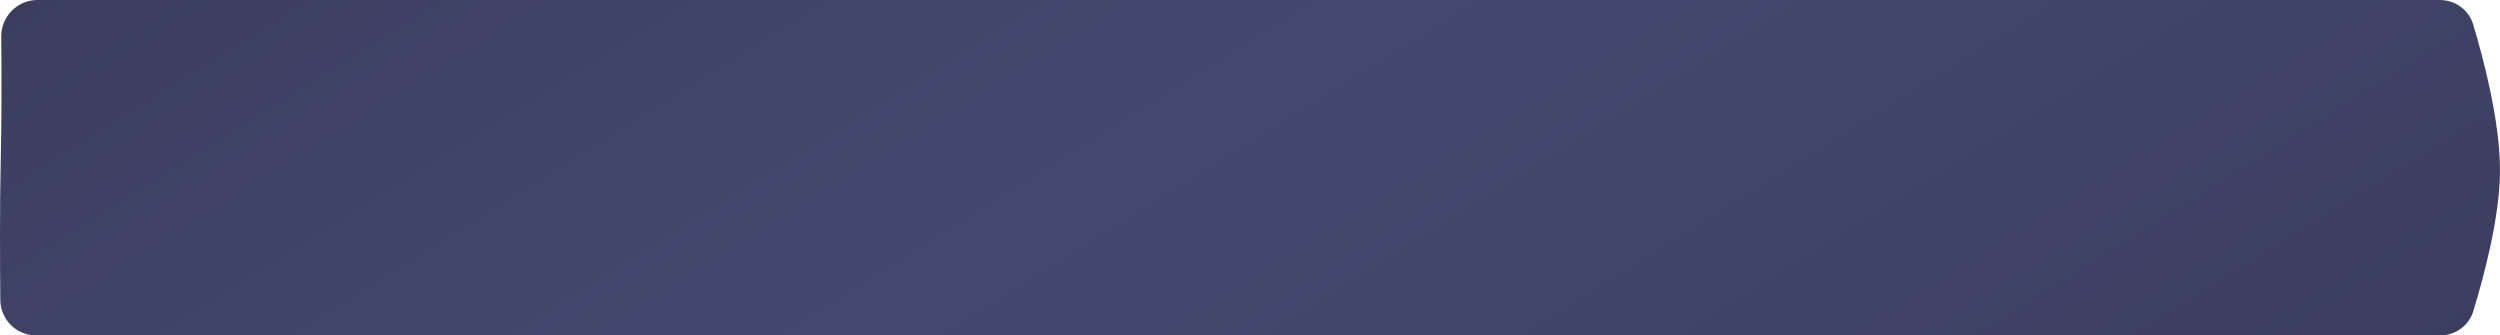
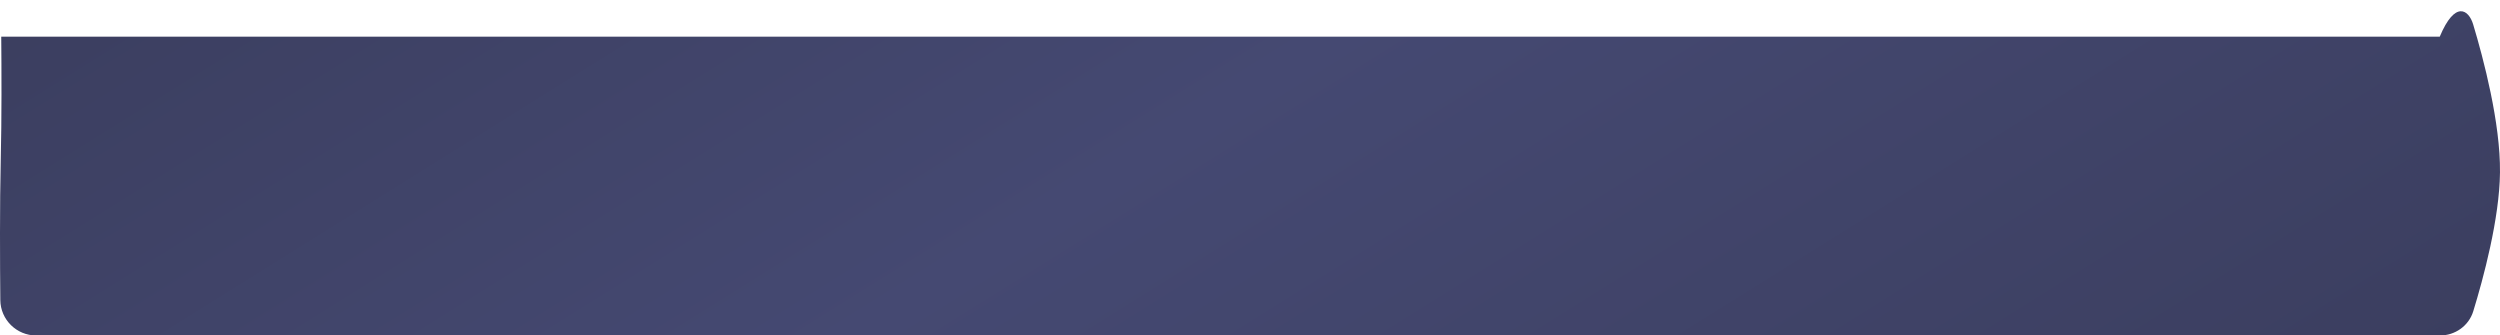
<svg xmlns="http://www.w3.org/2000/svg" width="693" height="93" viewBox="0 0 693 93" fill="none">
-   <path d="M0.344 10.172C0.292 4.581 4.802 7.62939e-05 10.393 7.62939e-05H676.295C680.55 7.62939e-05 684.333 2.686 685.559 6.761C688.43 16.305 693.134 34.09 692.997 47.757C692.869 60.618 688.379 77.188 685.587 86.282C684.344 90.331 680.551 93 676.316 93C545.001 93 442.01 93 338.739 93C238.238 93 137.467 93 10.06 93C4.604 93 0.145 88.633 0.09 83.177C-0.01 73.056 -0.09 56.972 0.216 44C0.481 32.774 0.429 19.239 0.344 10.172Z" fill="url(#paint0_linear_0_21)" />
+   <path d="M0.344 10.172H676.295C680.55 7.62939e-05 684.333 2.686 685.559 6.761C688.43 16.305 693.134 34.09 692.997 47.757C692.869 60.618 688.379 77.188 685.587 86.282C684.344 90.331 680.551 93 676.316 93C545.001 93 442.01 93 338.739 93C238.238 93 137.467 93 10.06 93C4.604 93 0.145 88.633 0.09 83.177C-0.01 73.056 -0.09 56.972 0.216 44C0.481 32.774 0.429 19.239 0.344 10.172Z" fill="url(#paint0_linear_0_21)" />
  <defs>
    <linearGradient id="paint0_linear_0_21" x1="0" y1="0" x2="235.958" y2="378.17" gradientUnits="userSpaceOnUse">
      <stop stop-color="#3B3E5F" />
      <stop offset="0.458" stop-color="#454972" />
      <stop offset="1" stop-color="#3B3E5F" />
    </linearGradient>
  </defs>
</svg>